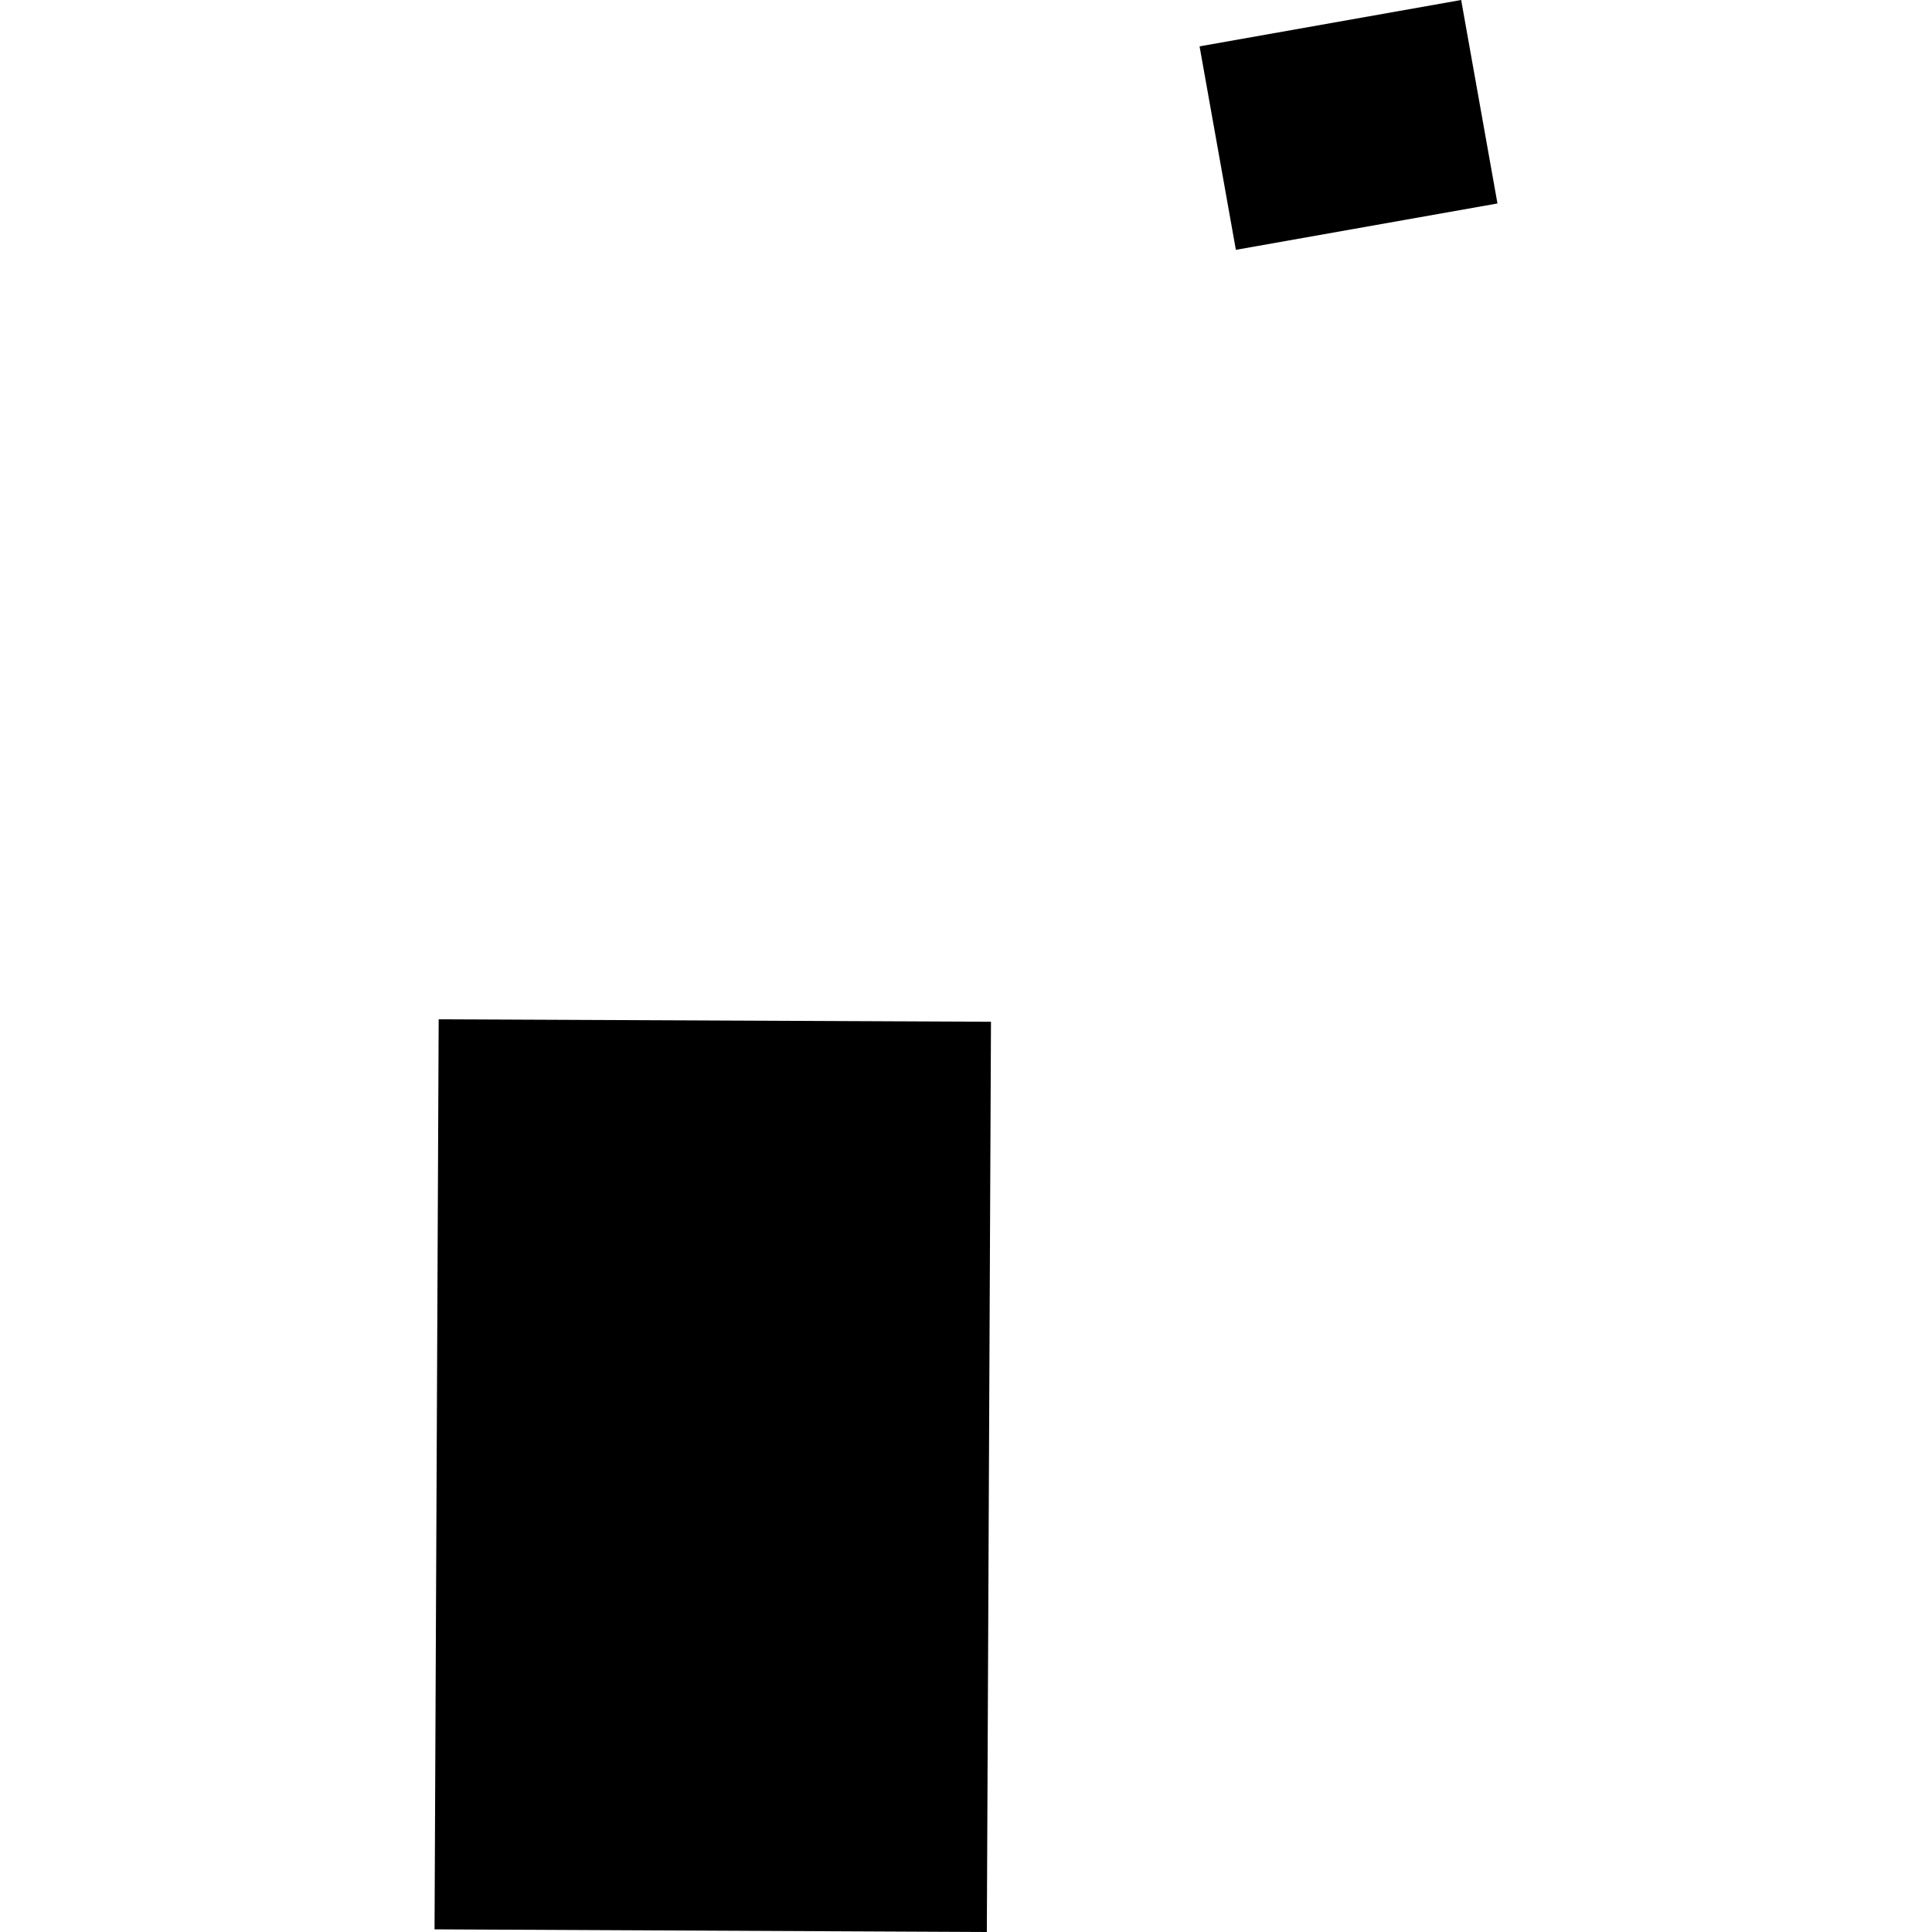
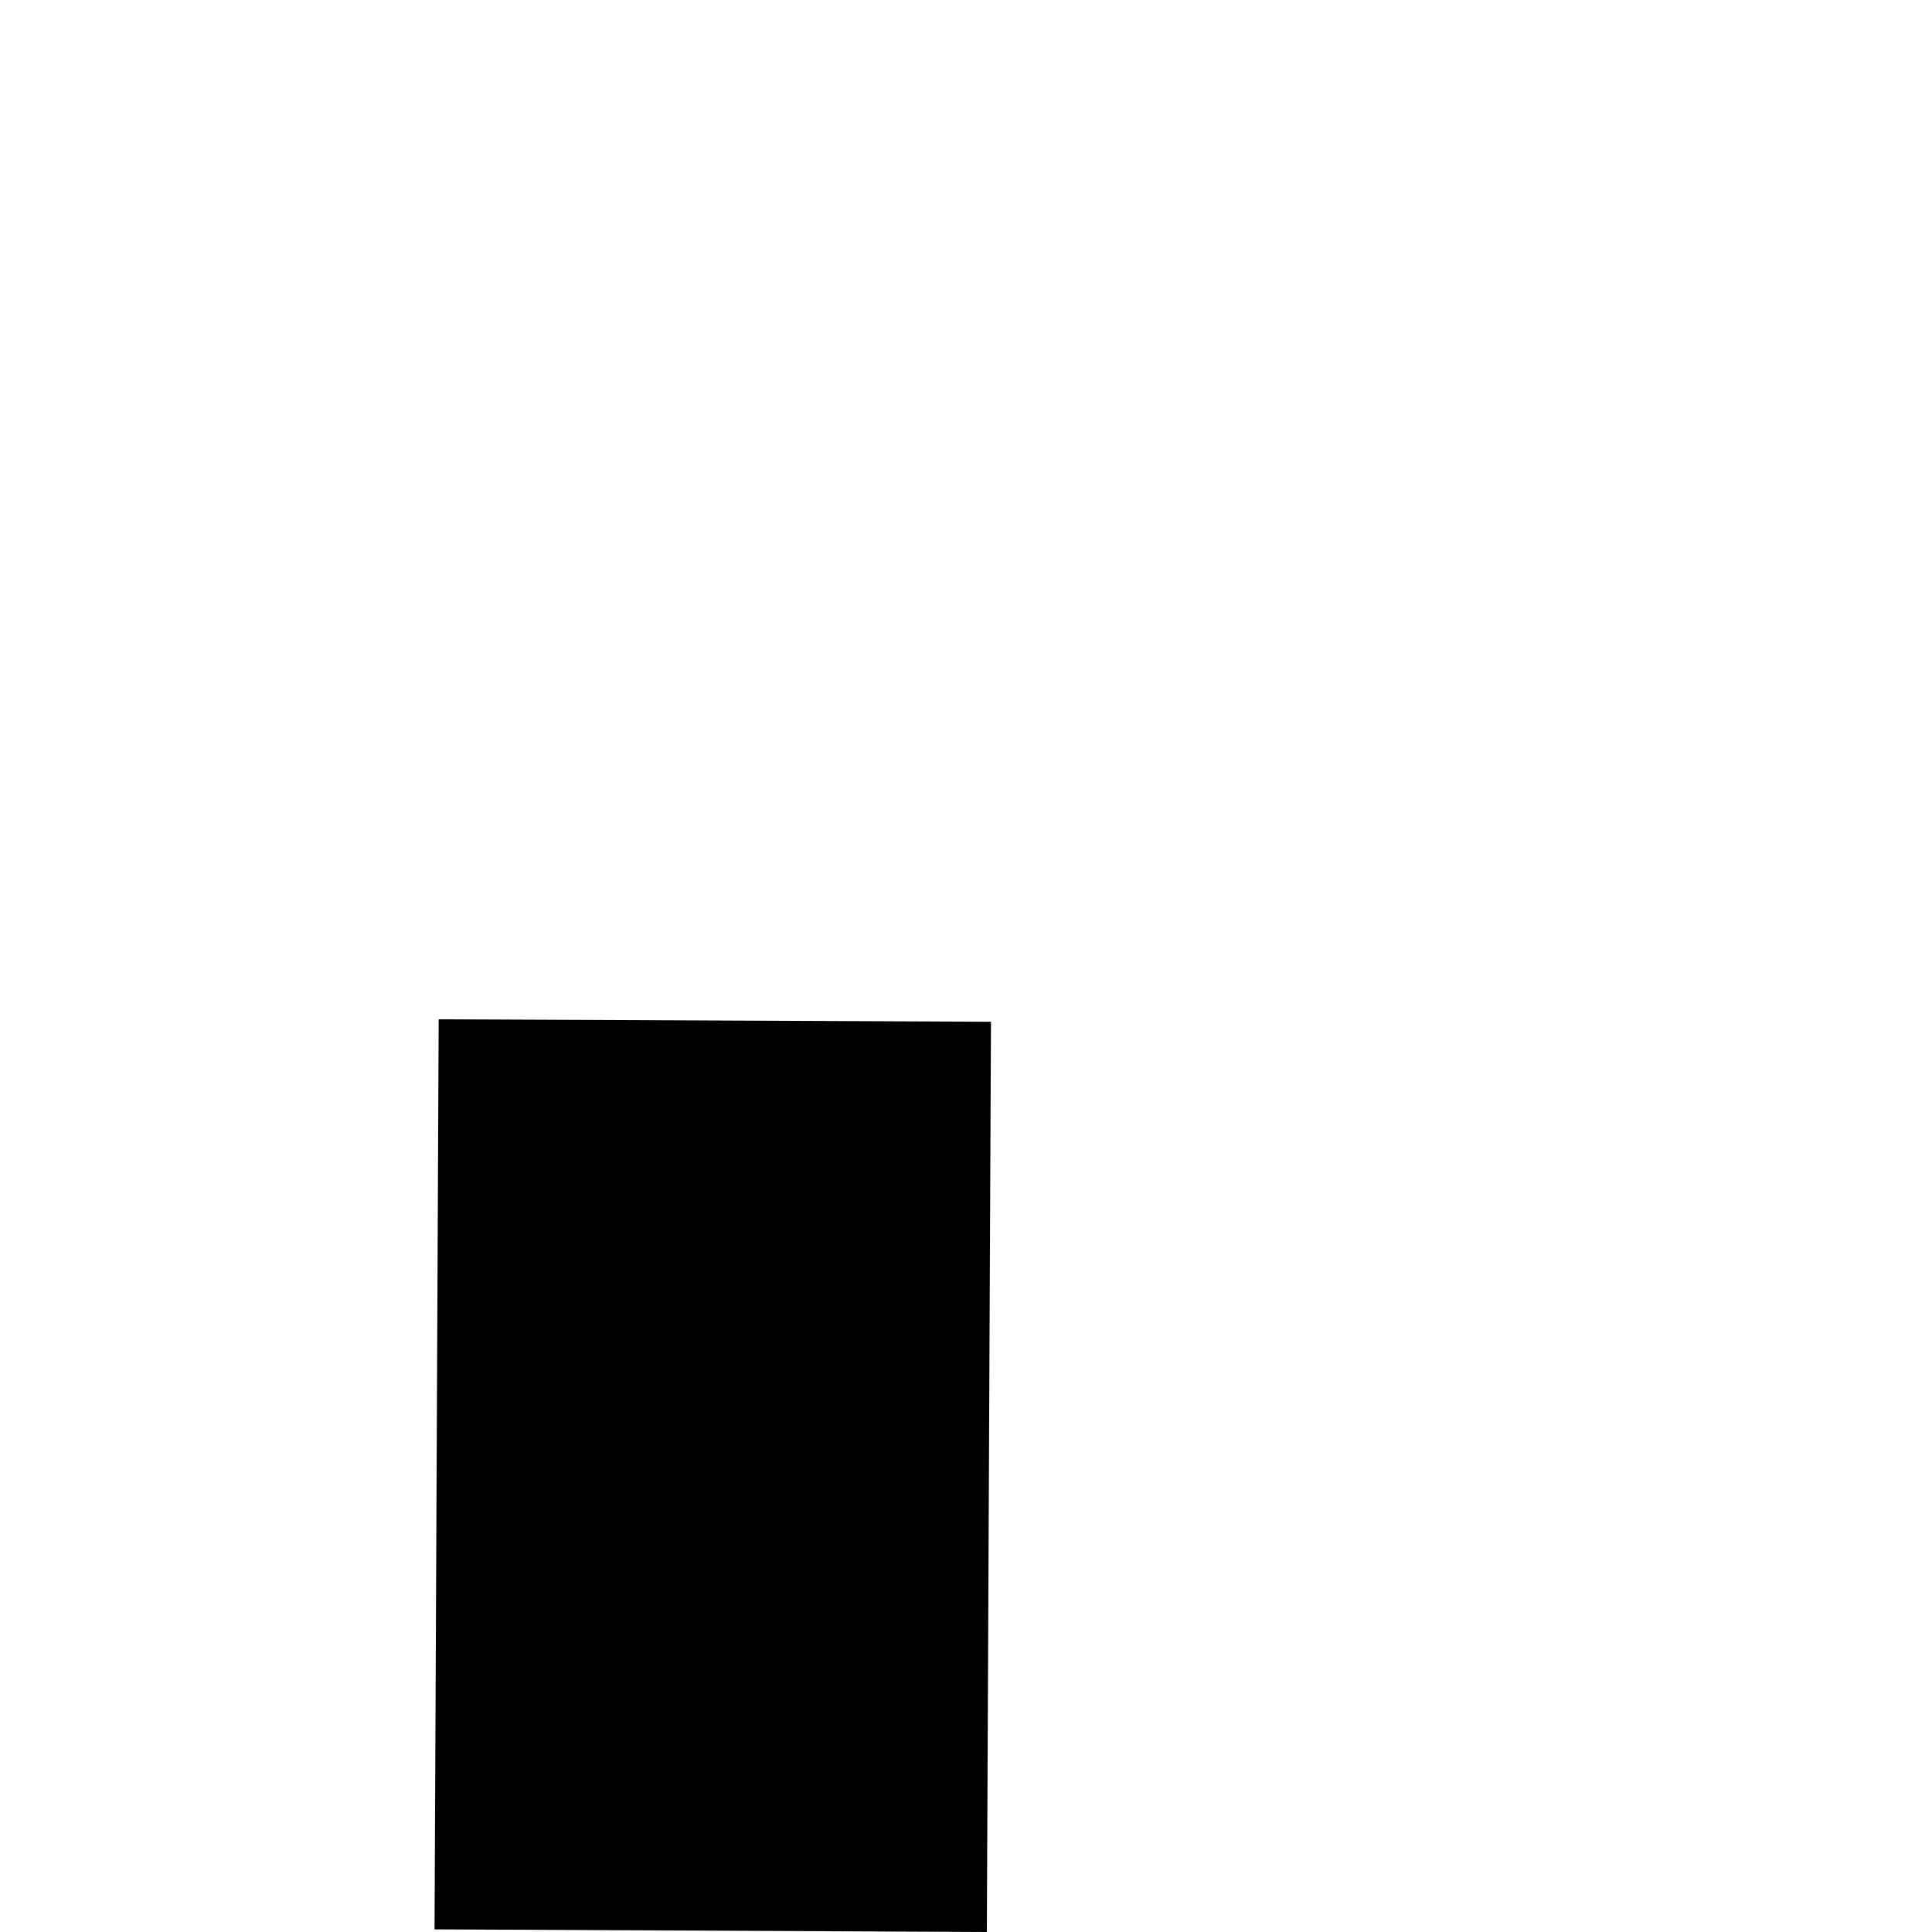
<svg xmlns="http://www.w3.org/2000/svg" height="288pt" version="1.1" viewBox="0 0 288 288" width="288pt">
  <defs>
    <style type="text/css">
*{stroke-linecap:butt;stroke-linejoin:round;}
  </style>
  </defs>
  <g id="figure_1">
    <g id="patch_1">
      <path d="M 0 288  L 288 288  L 288 0  L 0 0  z " style="fill:none;opacity:0;" />
    </g>
    <g id="axes_1">
      <g id="PatchCollection_1">
        <path clip-path="url(#pd057279103)" d="M 65.393 151.947  L 147.723 152.312  L 147.106 288  L 64.776 287.606  L 65.393 151.947  " />
-         <path clip-path="url(#pd057279103)" d="M 178.818 6.911  L 217.813 -0  L 223.224 30.33  L 184.229 37.242  L 178.818 6.911  " />
      </g>
    </g>
  </g>
  <defs>
    <clipPath id="pd057279103">
      <rect height="288" width="158.448" x="64.776" y="0" />
    </clipPath>
  </defs>
</svg>